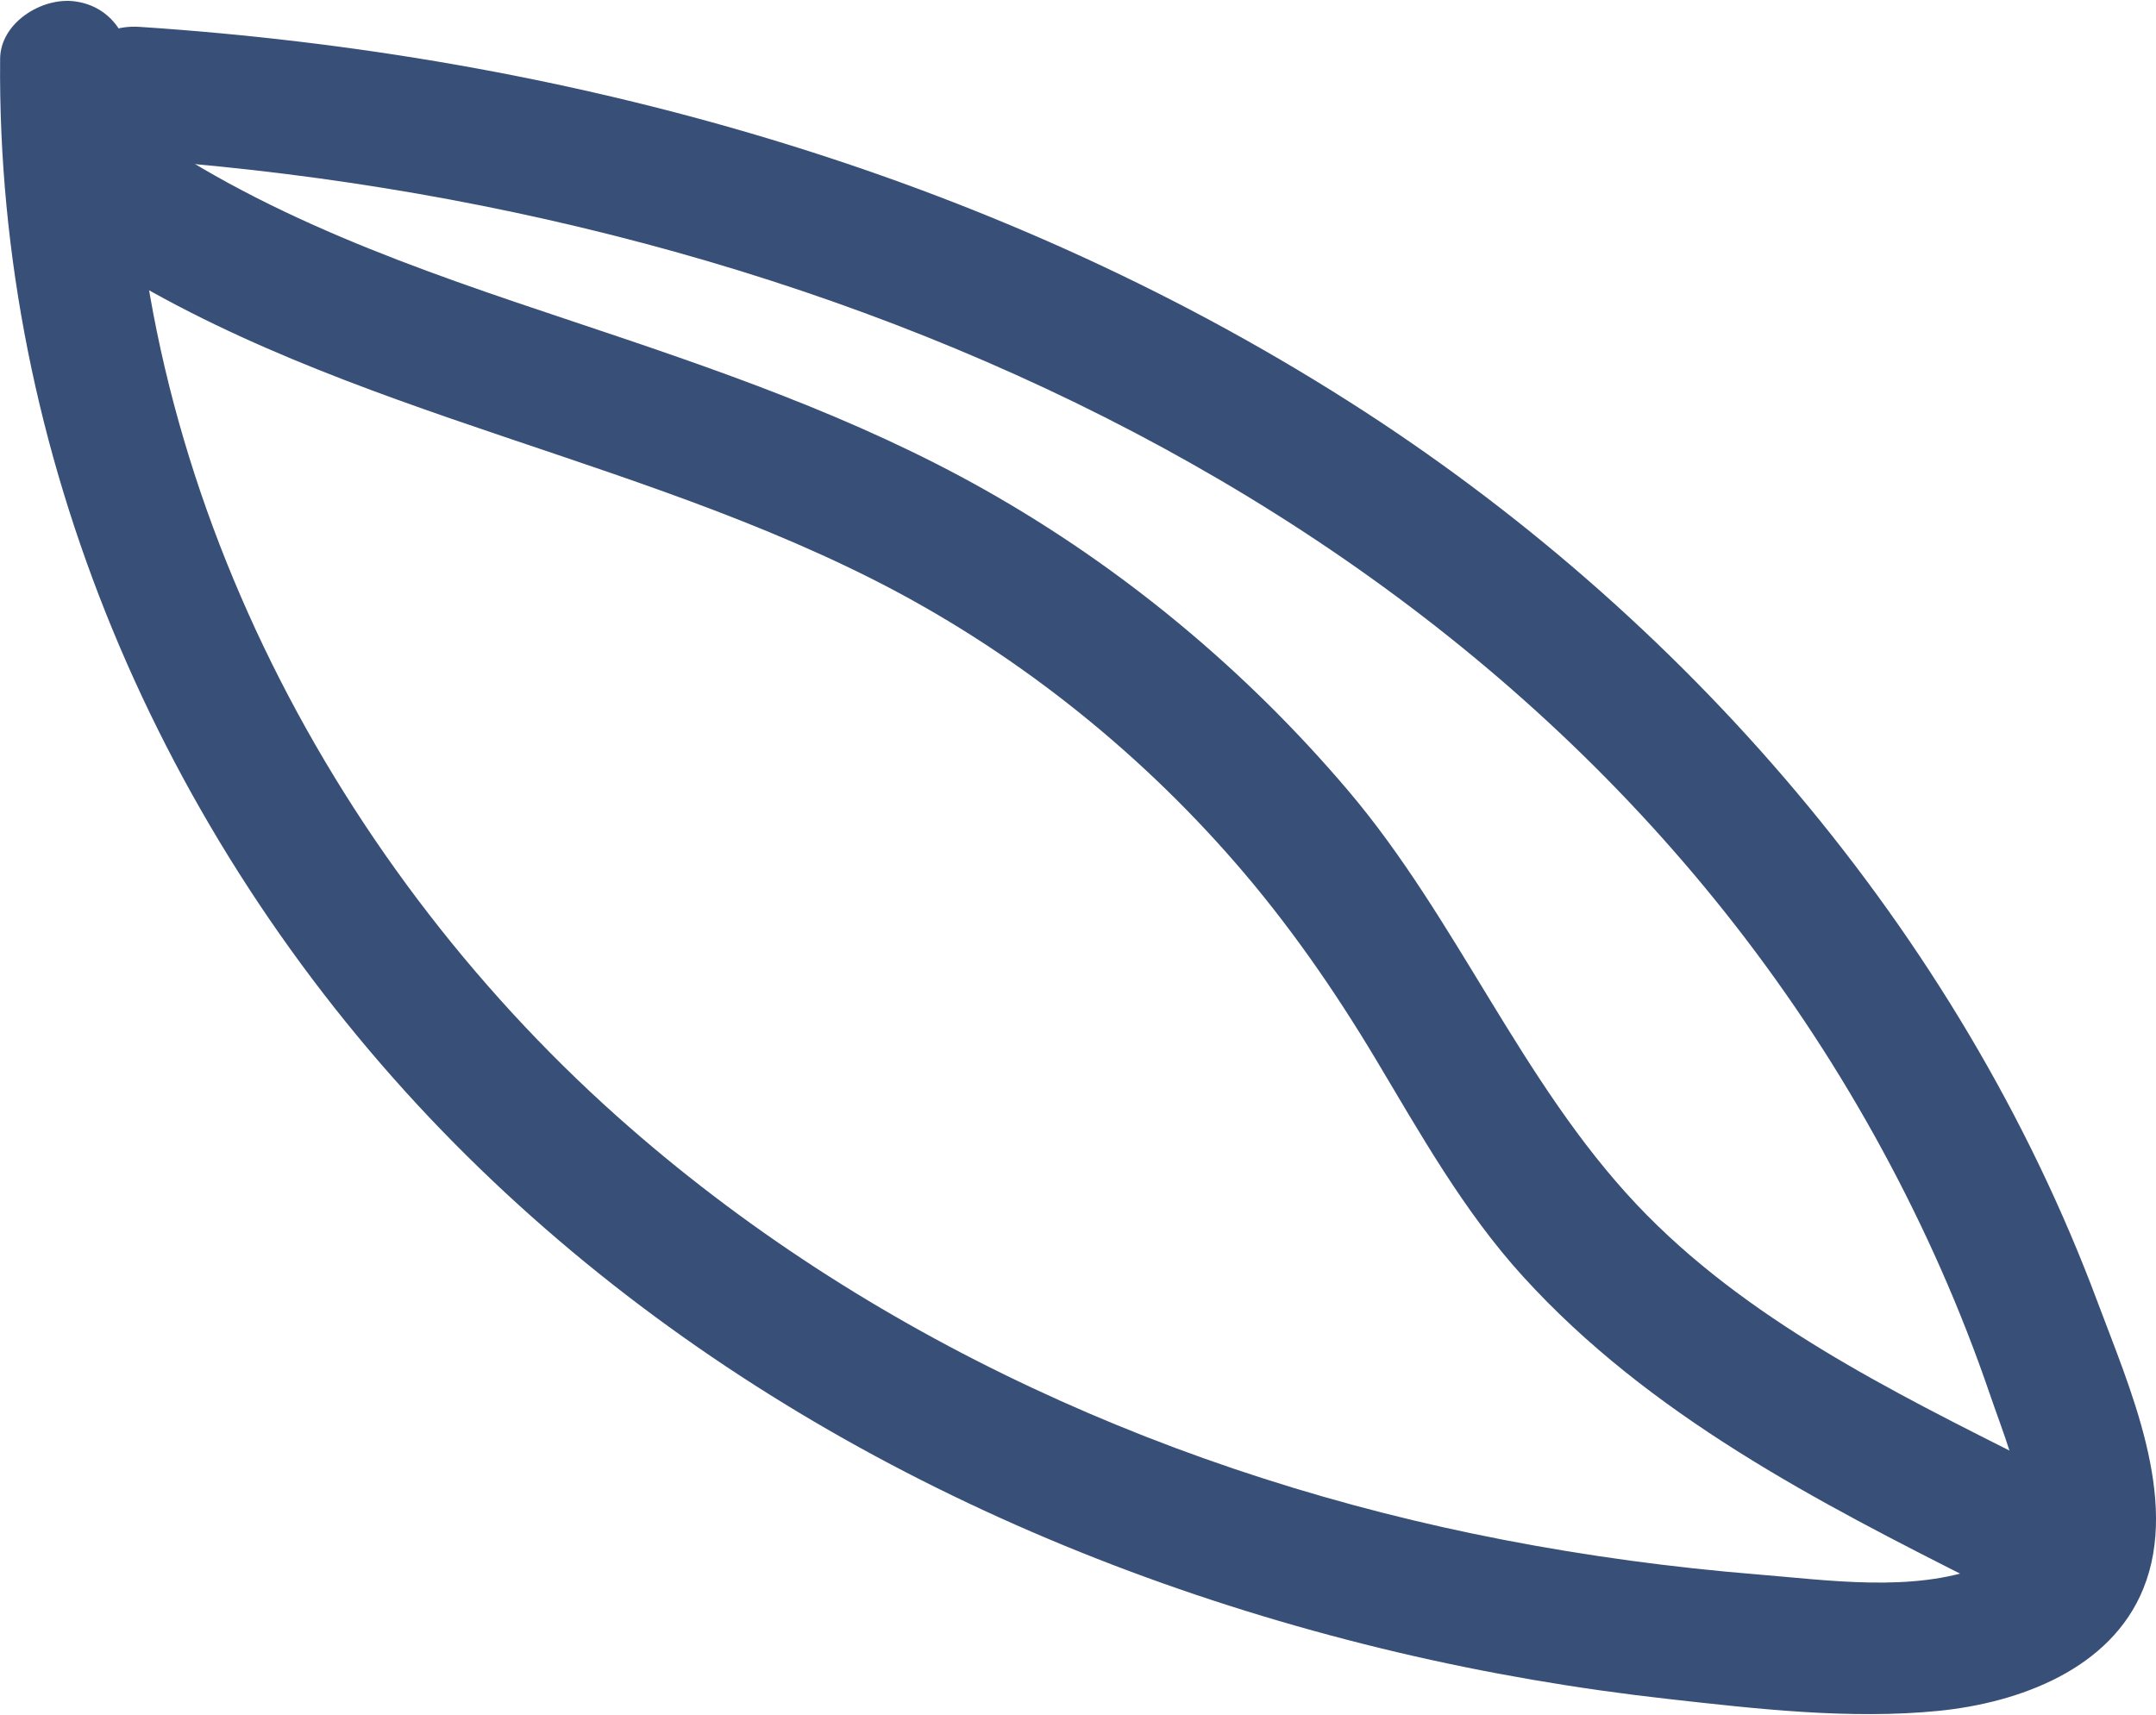
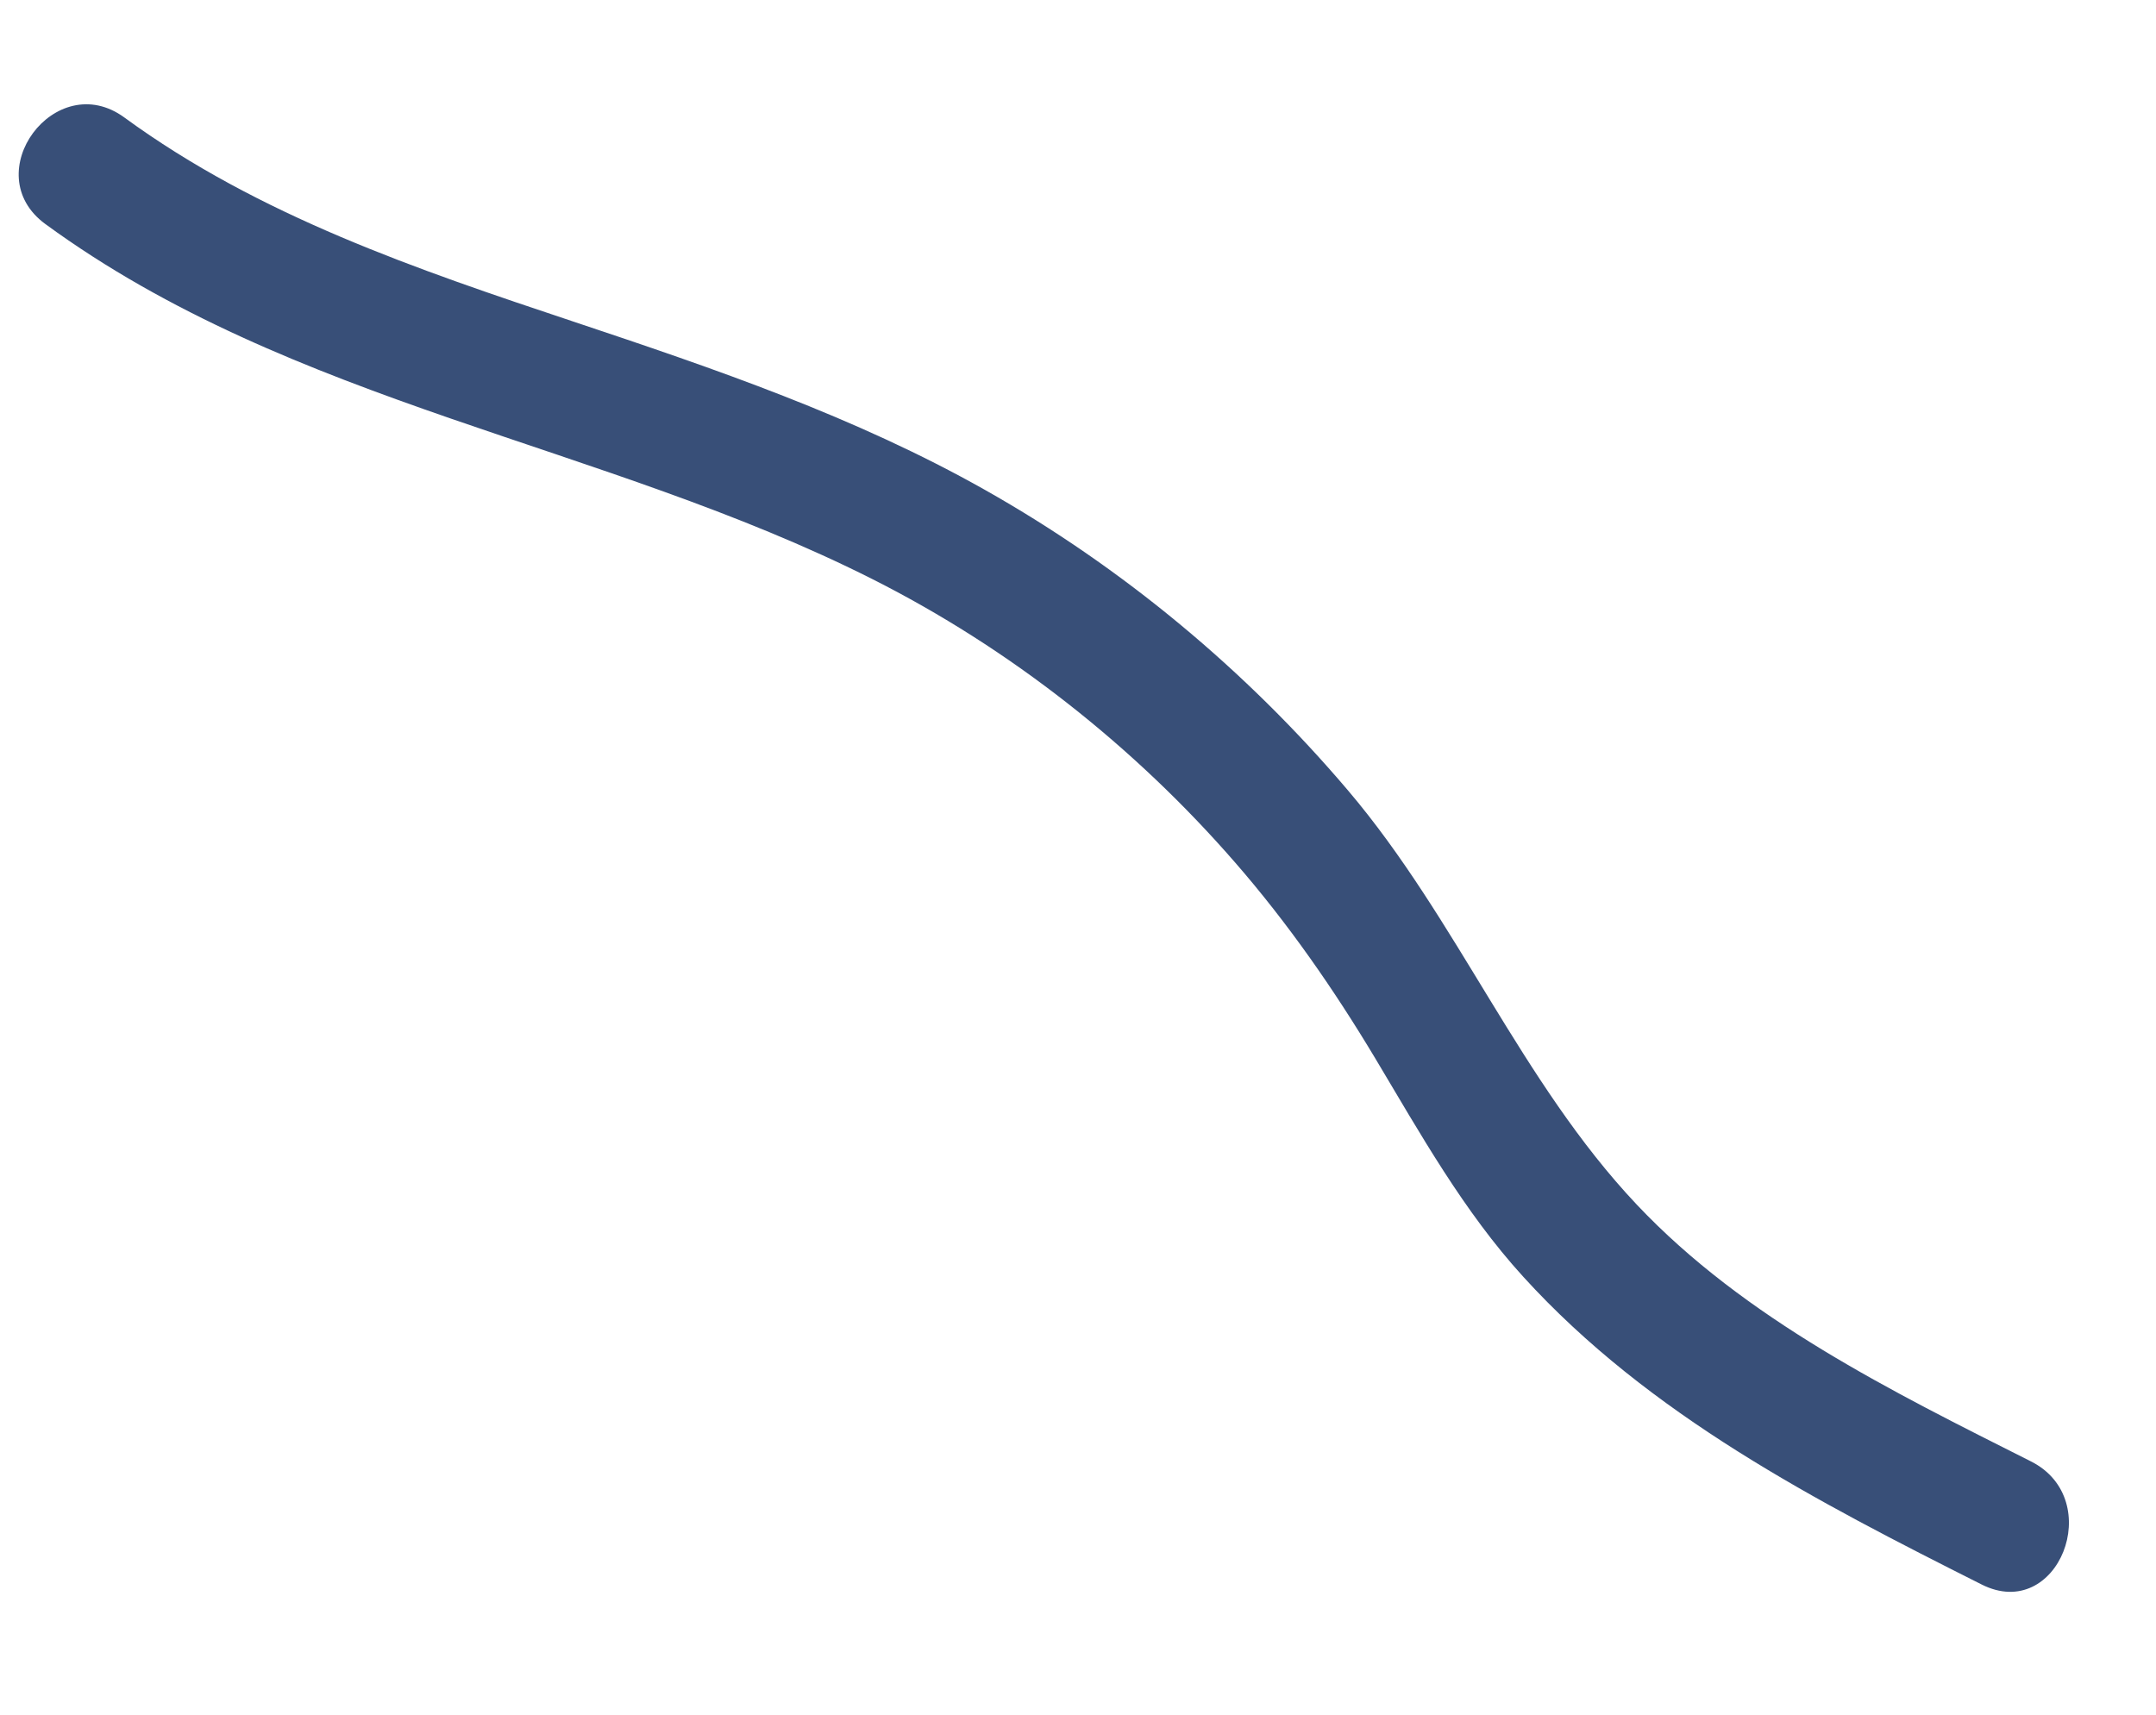
<svg xmlns="http://www.w3.org/2000/svg" xml:space="preserve" width="499px" height="397px" style="shape-rendering:geometricPrecision; text-rendering:geometricPrecision; image-rendering:optimizeQuality; fill-rule:evenodd; clip-rule:evenodd" viewBox="0 0 19.055 15.145">
  <defs>
    <style type="text/css">  .fil0 {fill:#384F78;fill-rule:nonzero}  </style>
  </defs>
  <g id="Слой_x0020_1">
-     <path class="fil0" d="M1.087 1.393c6.155,0.407 12.489,3.126 15.55,8.766 0.376,0.693 0.696,1.415 0.95,2.159 0.112,0.328 0.265,0.692 0.291,1.04 0.021,0.279 -0.121,0.395 -0.371,0.488 -0.609,0.225 -1.345,0.115 -1.975,0.064 -0.75,-0.061 -1.499,-0.162 -2.239,-0.305 -2.873,-0.554 -5.644,-1.786 -7.839,-3.744 -2.58,-2.303 -4.322,-5.707 -4.291,-9.202 0.003,-0.317 -0.168,-0.613 -0.507,-0.655 -0.287,-0.036 -0.652,0.189 -0.655,0.508 -0.032,3.489 1.416,6.852 3.807,9.373 2.293,2.415 5.326,3.954 8.546,4.714 0.789,0.186 1.591,0.323 2.398,0.413 0.777,0.087 1.6,0.182 2.382,0.104 0.709,-0.071 1.522,-0.367 1.81,-1.083 0.32,-0.791 -0.125,-1.779 -0.404,-2.527 -1.227,-3.289 -3.669,-6.088 -6.615,-7.962 -3.194,-2.033 -6.933,-3.066 -10.692,-3.314 -0.751,-0.05 -0.9,1.113 -0.146,1.163l0 0z" />
    <path class="fil0" d="M17.95 12.911c-1.227,-0.618 -2.528,-1.257 -3.484,-2.27 -1.026,-1.087 -1.585,-2.521 -2.551,-3.66 -0.903,-1.064 -1.993,-1.971 -3.208,-2.657 -1.15,-0.649 -2.391,-1.072 -3.64,-1.489 -1.382,-0.461 -2.78,-0.935 -3.968,-1.804 -0.609,-0.445 -1.309,0.495 -0.698,0.942 2.184,1.598 4.928,1.939 7.306,3.137 1.217,0.613 2.318,1.481 3.211,2.509 0.467,0.537 0.871,1.119 1.236,1.728 0.4,0.669 0.782,1.354 1.31,1.933 1.113,1.223 2.593,1.986 4.05,2.719 0.674,0.34 1.106,-0.75 0.436,-1.088l0 0z" />
  </g>
</svg>